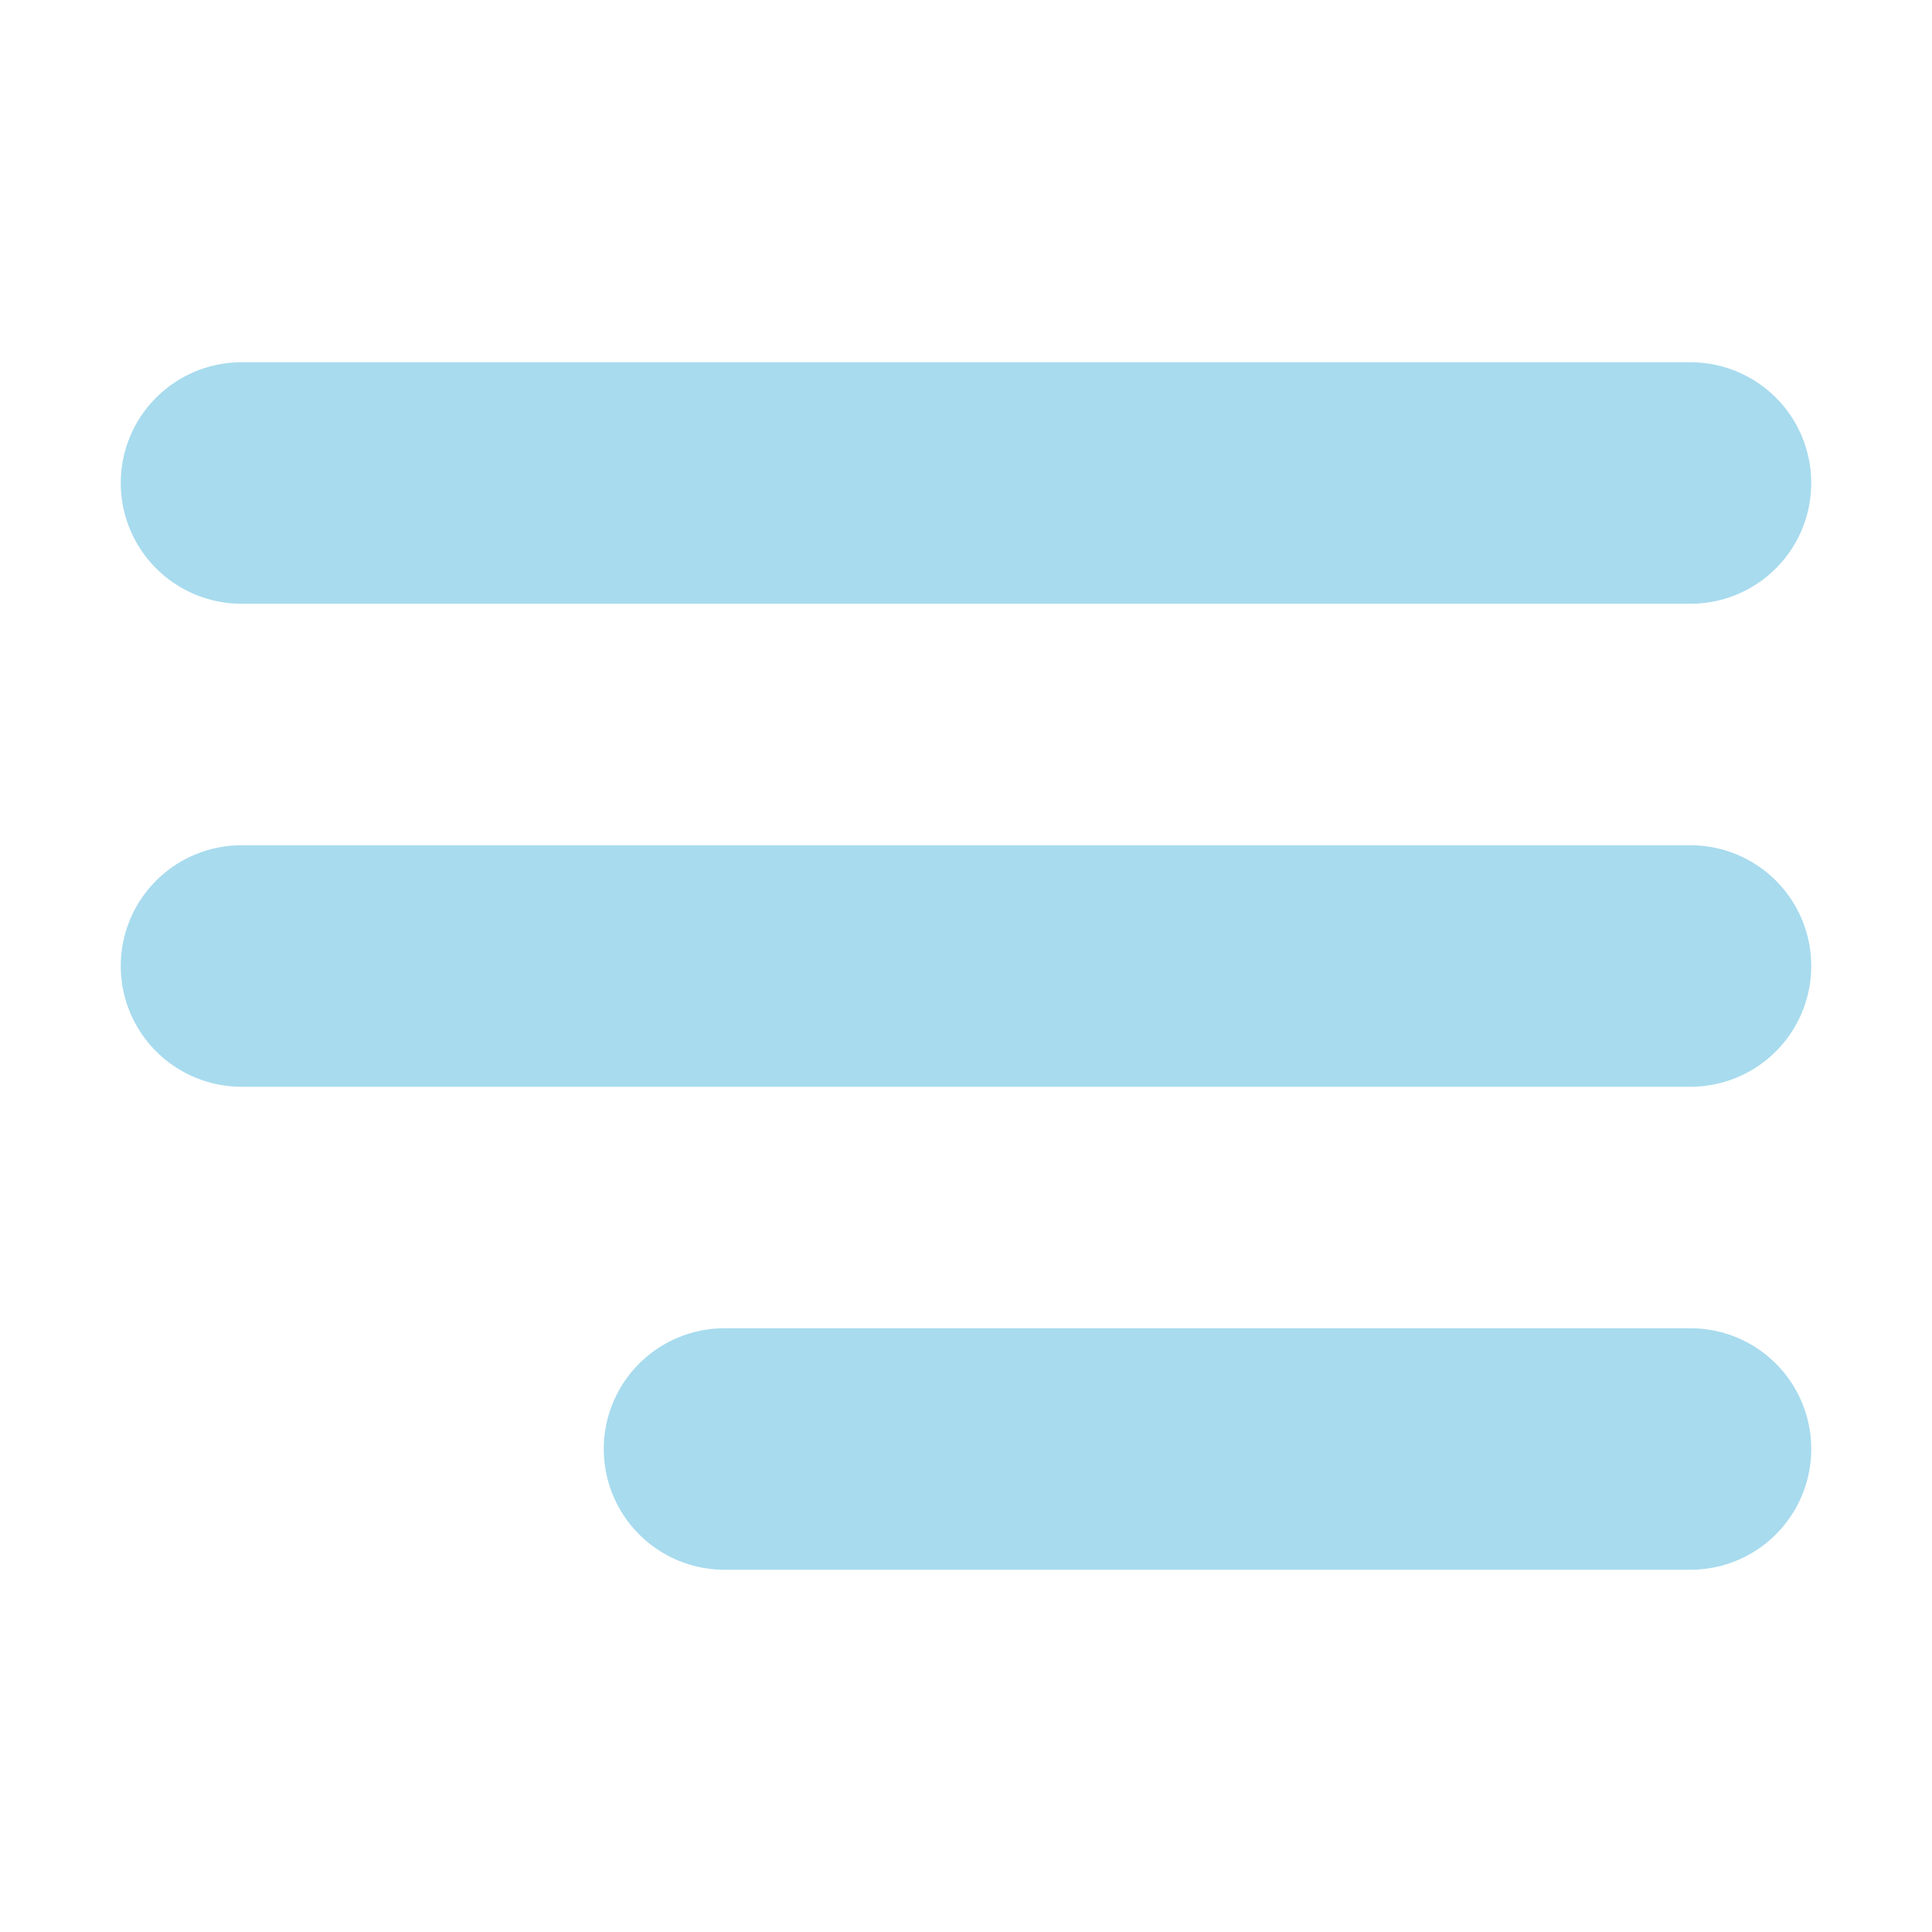
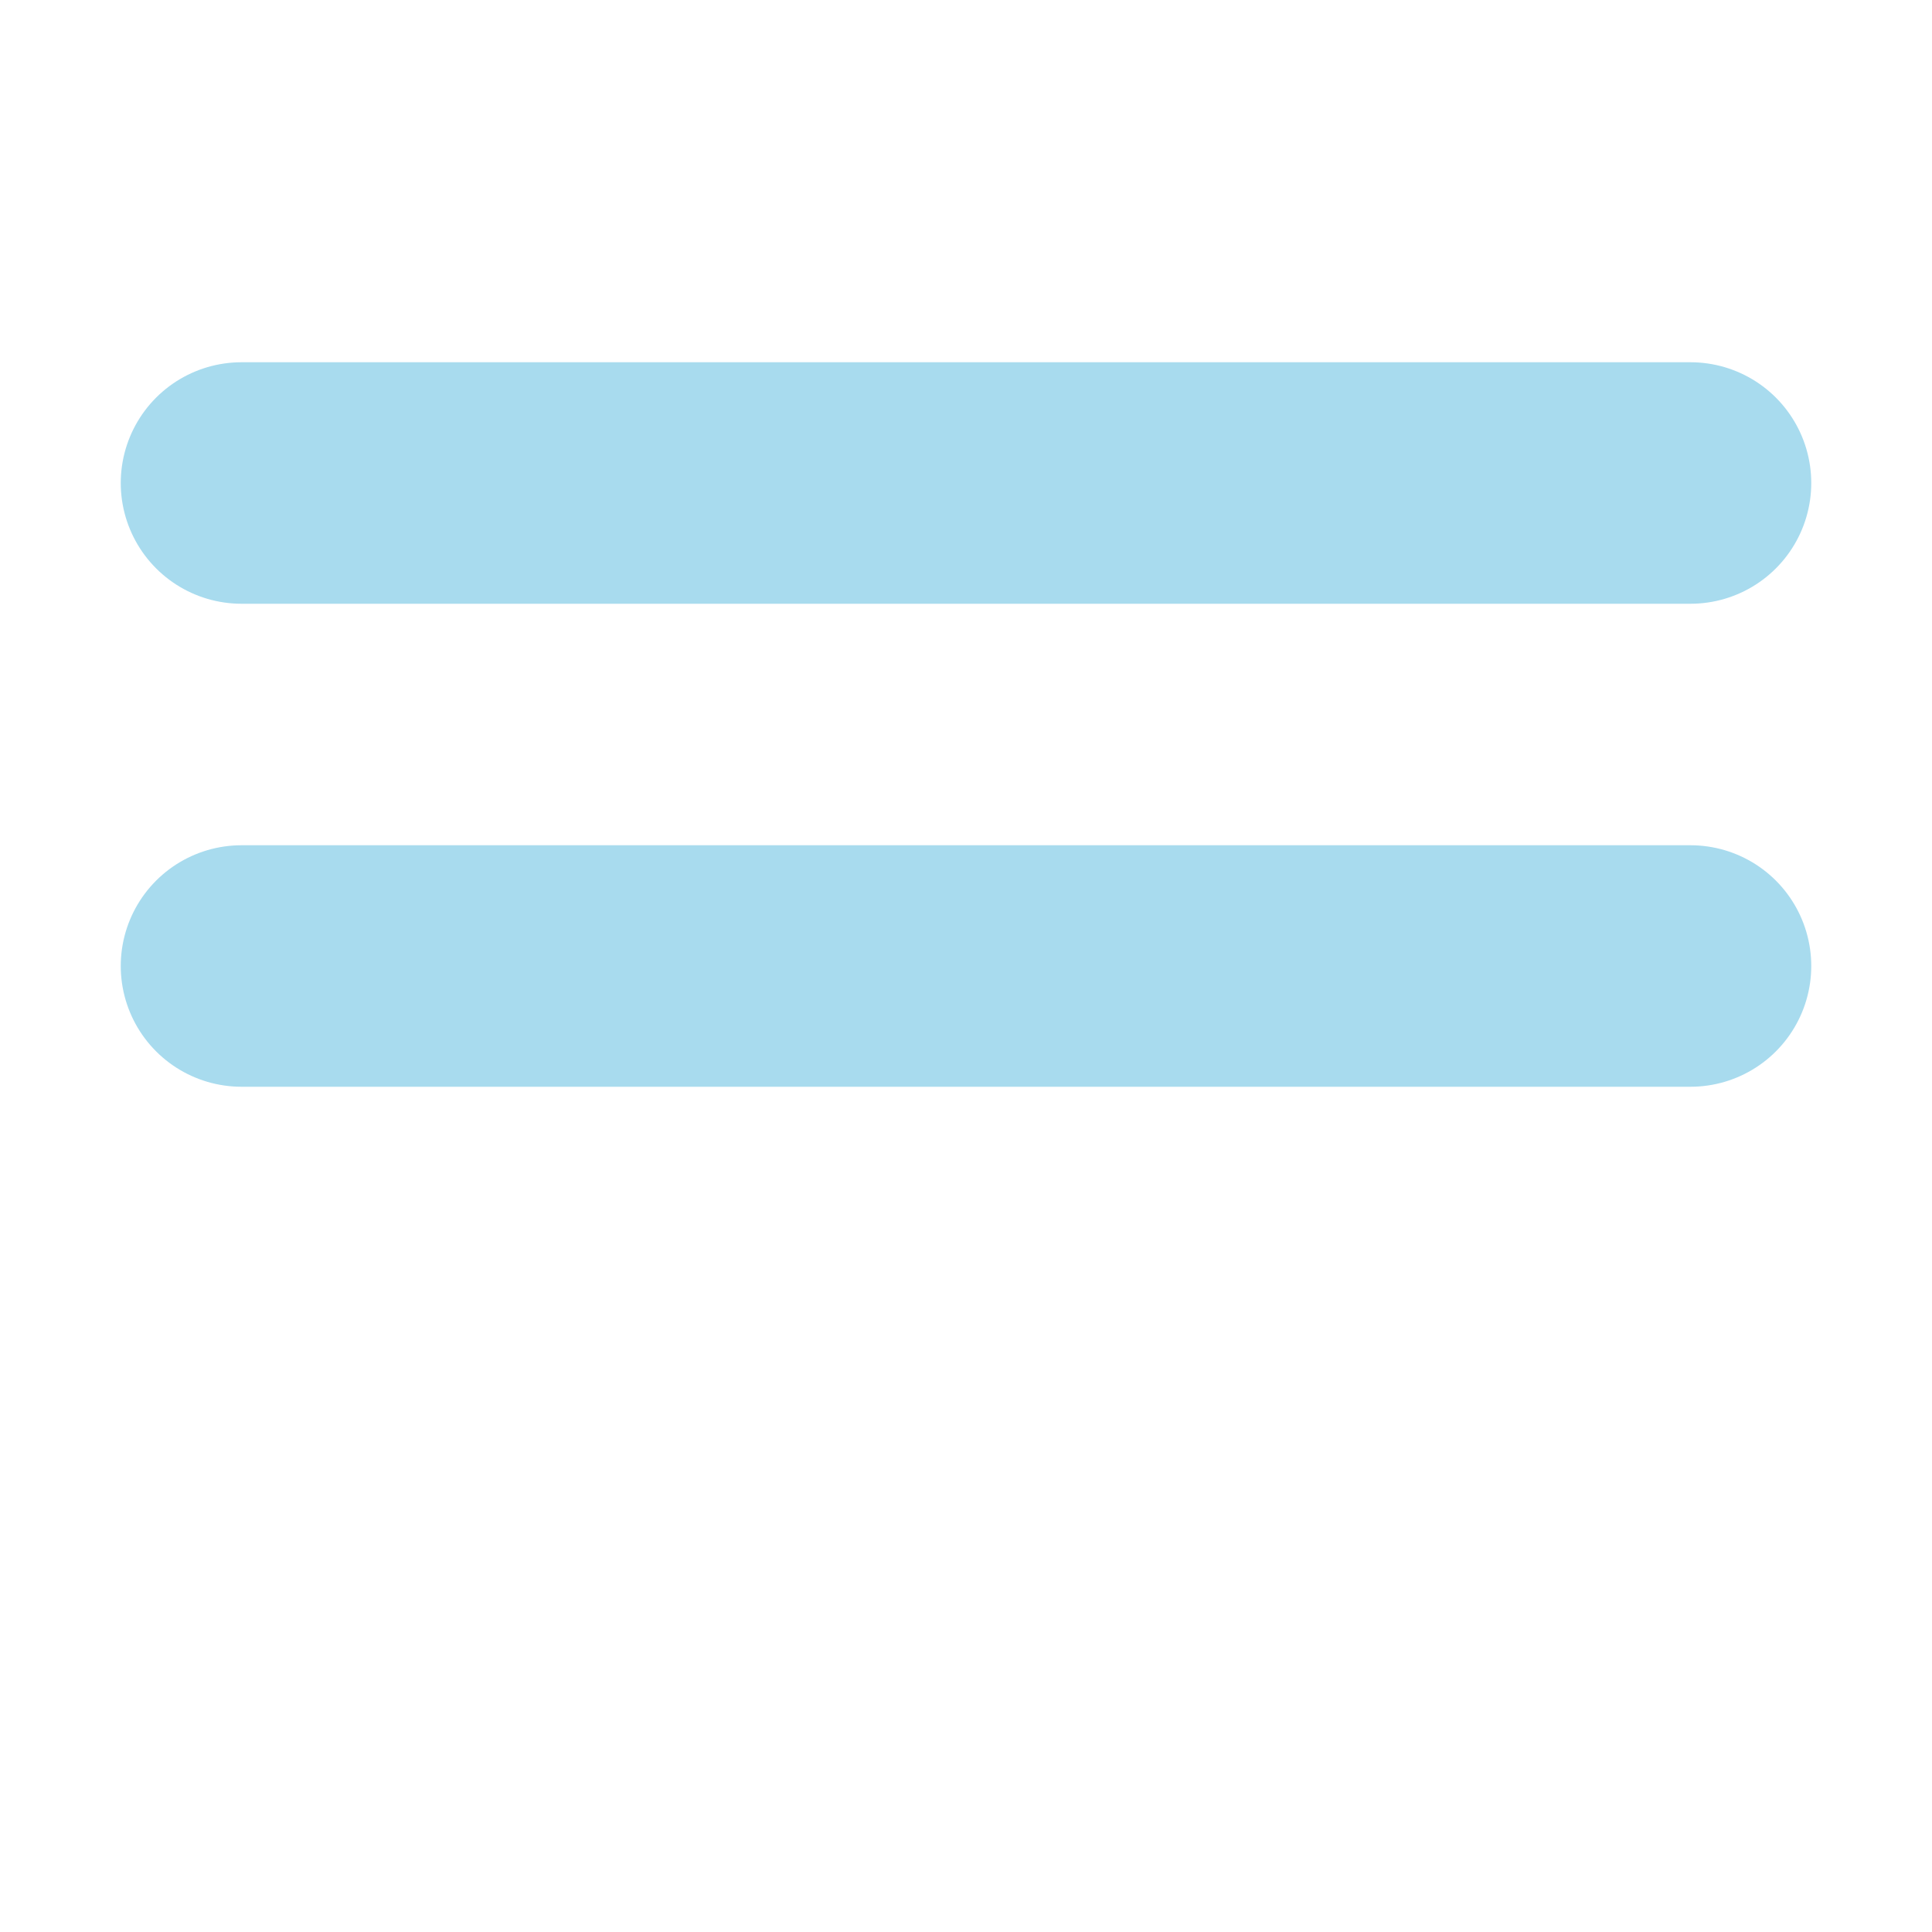
<svg xmlns="http://www.w3.org/2000/svg" width="24" height="24" viewBox="0 0 24 24" fill="none">
-   <path d="M3 12H21M3 6H21M9 18H21" stroke="#A8DBEE" stroke-width="3" stroke-linecap="round" stroke-linejoin="round" />
+   <path d="M3 12H21M3 6H21H21" stroke="#A8DBEE" stroke-width="3" stroke-linecap="round" stroke-linejoin="round" />
</svg>